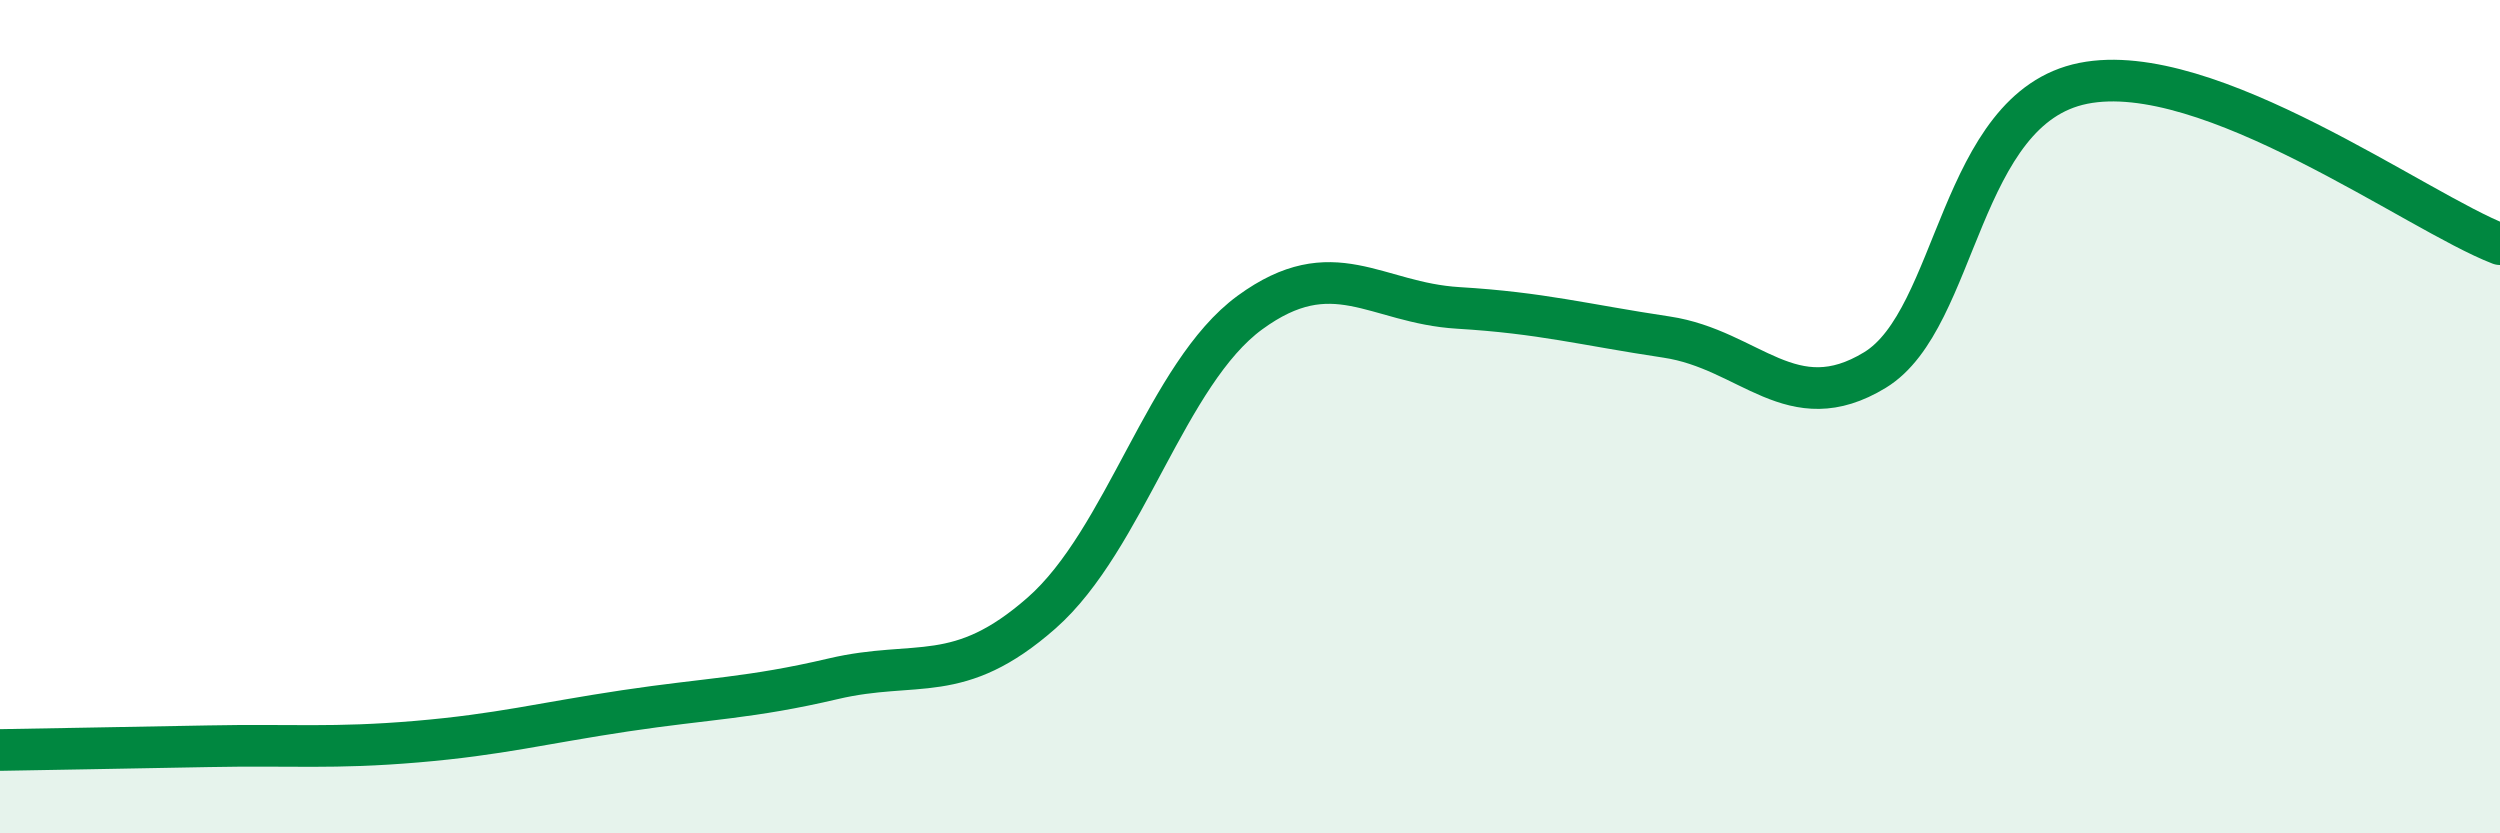
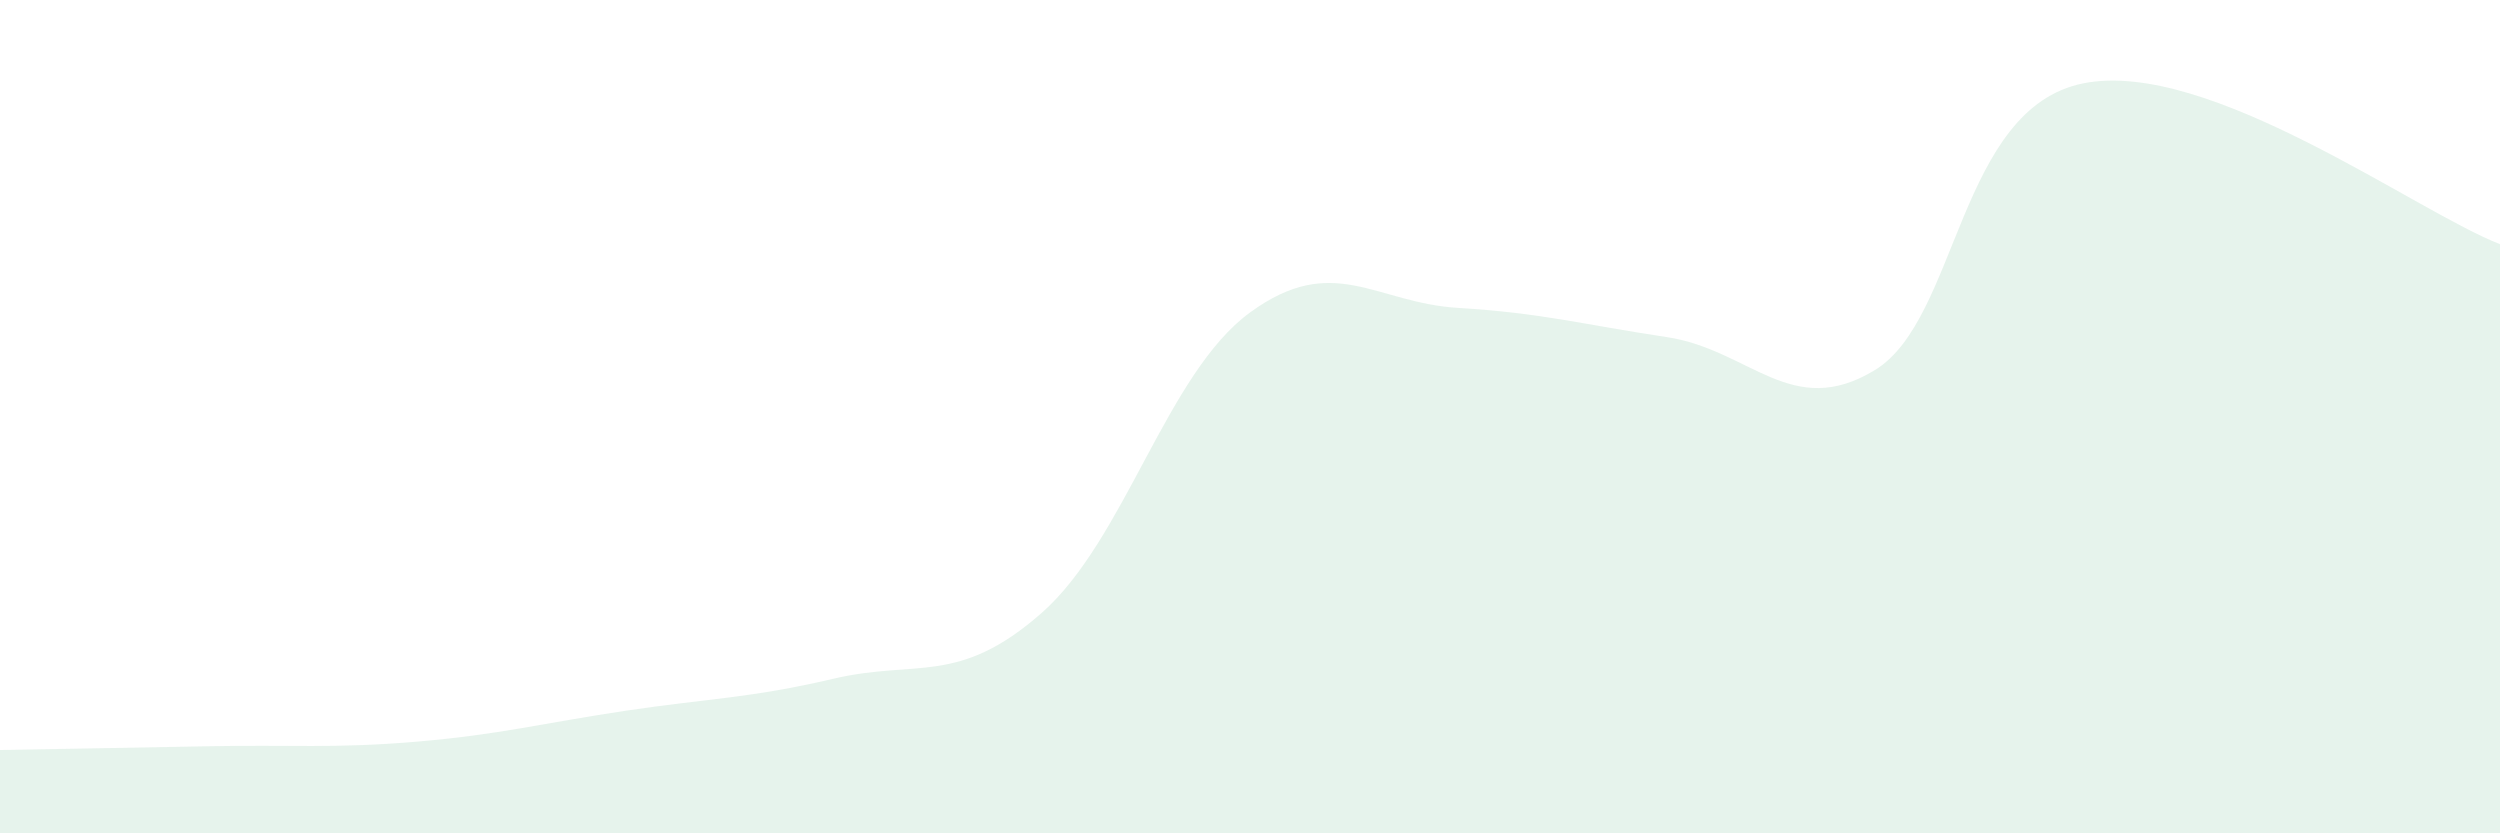
<svg xmlns="http://www.w3.org/2000/svg" width="60" height="20" viewBox="0 0 60 20">
  <path d="M 0,18 C 1,17.98 3,17.95 5,17.91 C 7,17.87 8,17.97 10,17.8 C 12,17.63 13,17.36 15,17.06 C 17,16.76 18,16.76 20,16.29 C 22,15.82 23,16.47 25,14.71 C 27,12.95 28,8.96 30,7.5 C 32,6.04 33,7.27 35,7.39 C 37,7.51 38,7.79 40,8.09 C 42,8.39 43,10.1 45,8.88 C 47,7.66 47,2.6 50,2 C 53,1.4 58,5.09 60,5.86L60 20L0 20Z" fill="#008740" opacity="0.1" stroke-linecap="round" stroke-linejoin="round" />
-   <path d="M 0,18 C 1,17.98 3,17.95 5,17.91 C 7,17.87 8,17.97 10,17.8 C 12,17.63 13,17.36 15,17.06 C 17,16.76 18,16.76 20,16.29 C 22,15.82 23,16.47 25,14.71 C 27,12.95 28,8.96 30,7.5 C 32,6.04 33,7.27 35,7.39 C 37,7.51 38,7.79 40,8.09 C 42,8.39 43,10.1 45,8.88 C 47,7.66 47,2.6 50,2 C 53,1.4 58,5.09 60,5.86" stroke="#008740" stroke-width="1" fill="none" stroke-linecap="round" stroke-linejoin="round" />
</svg>